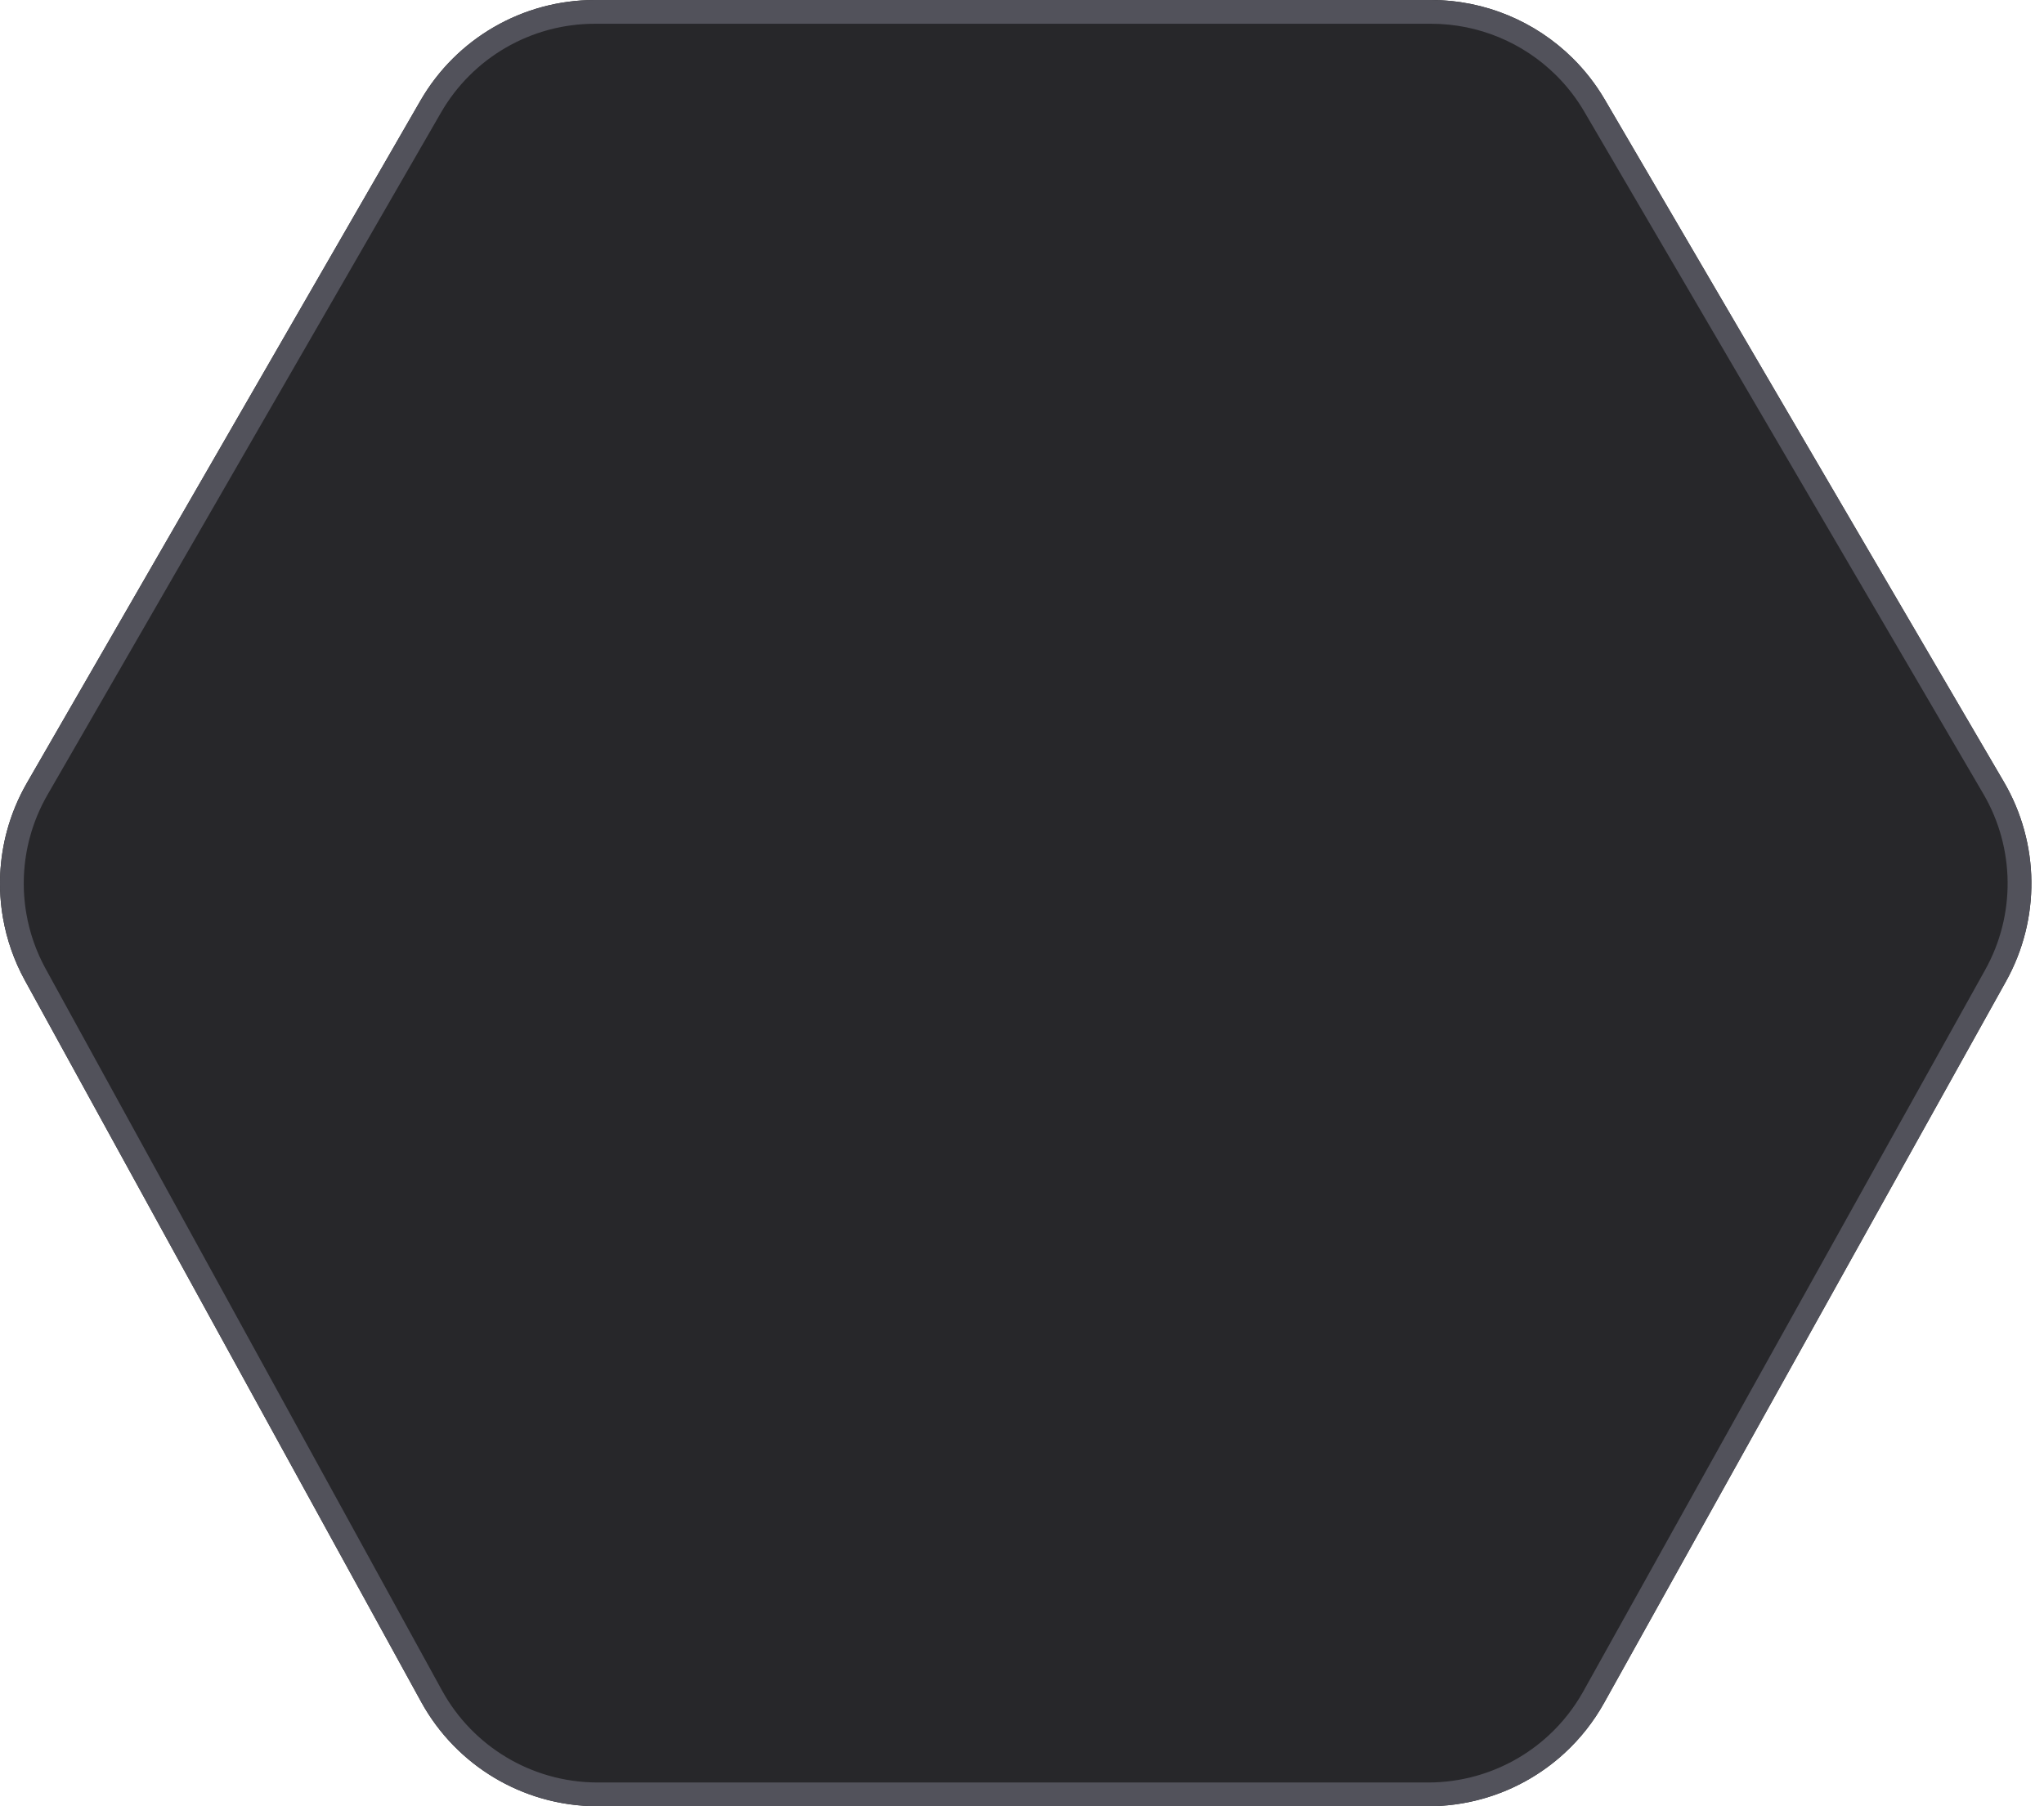
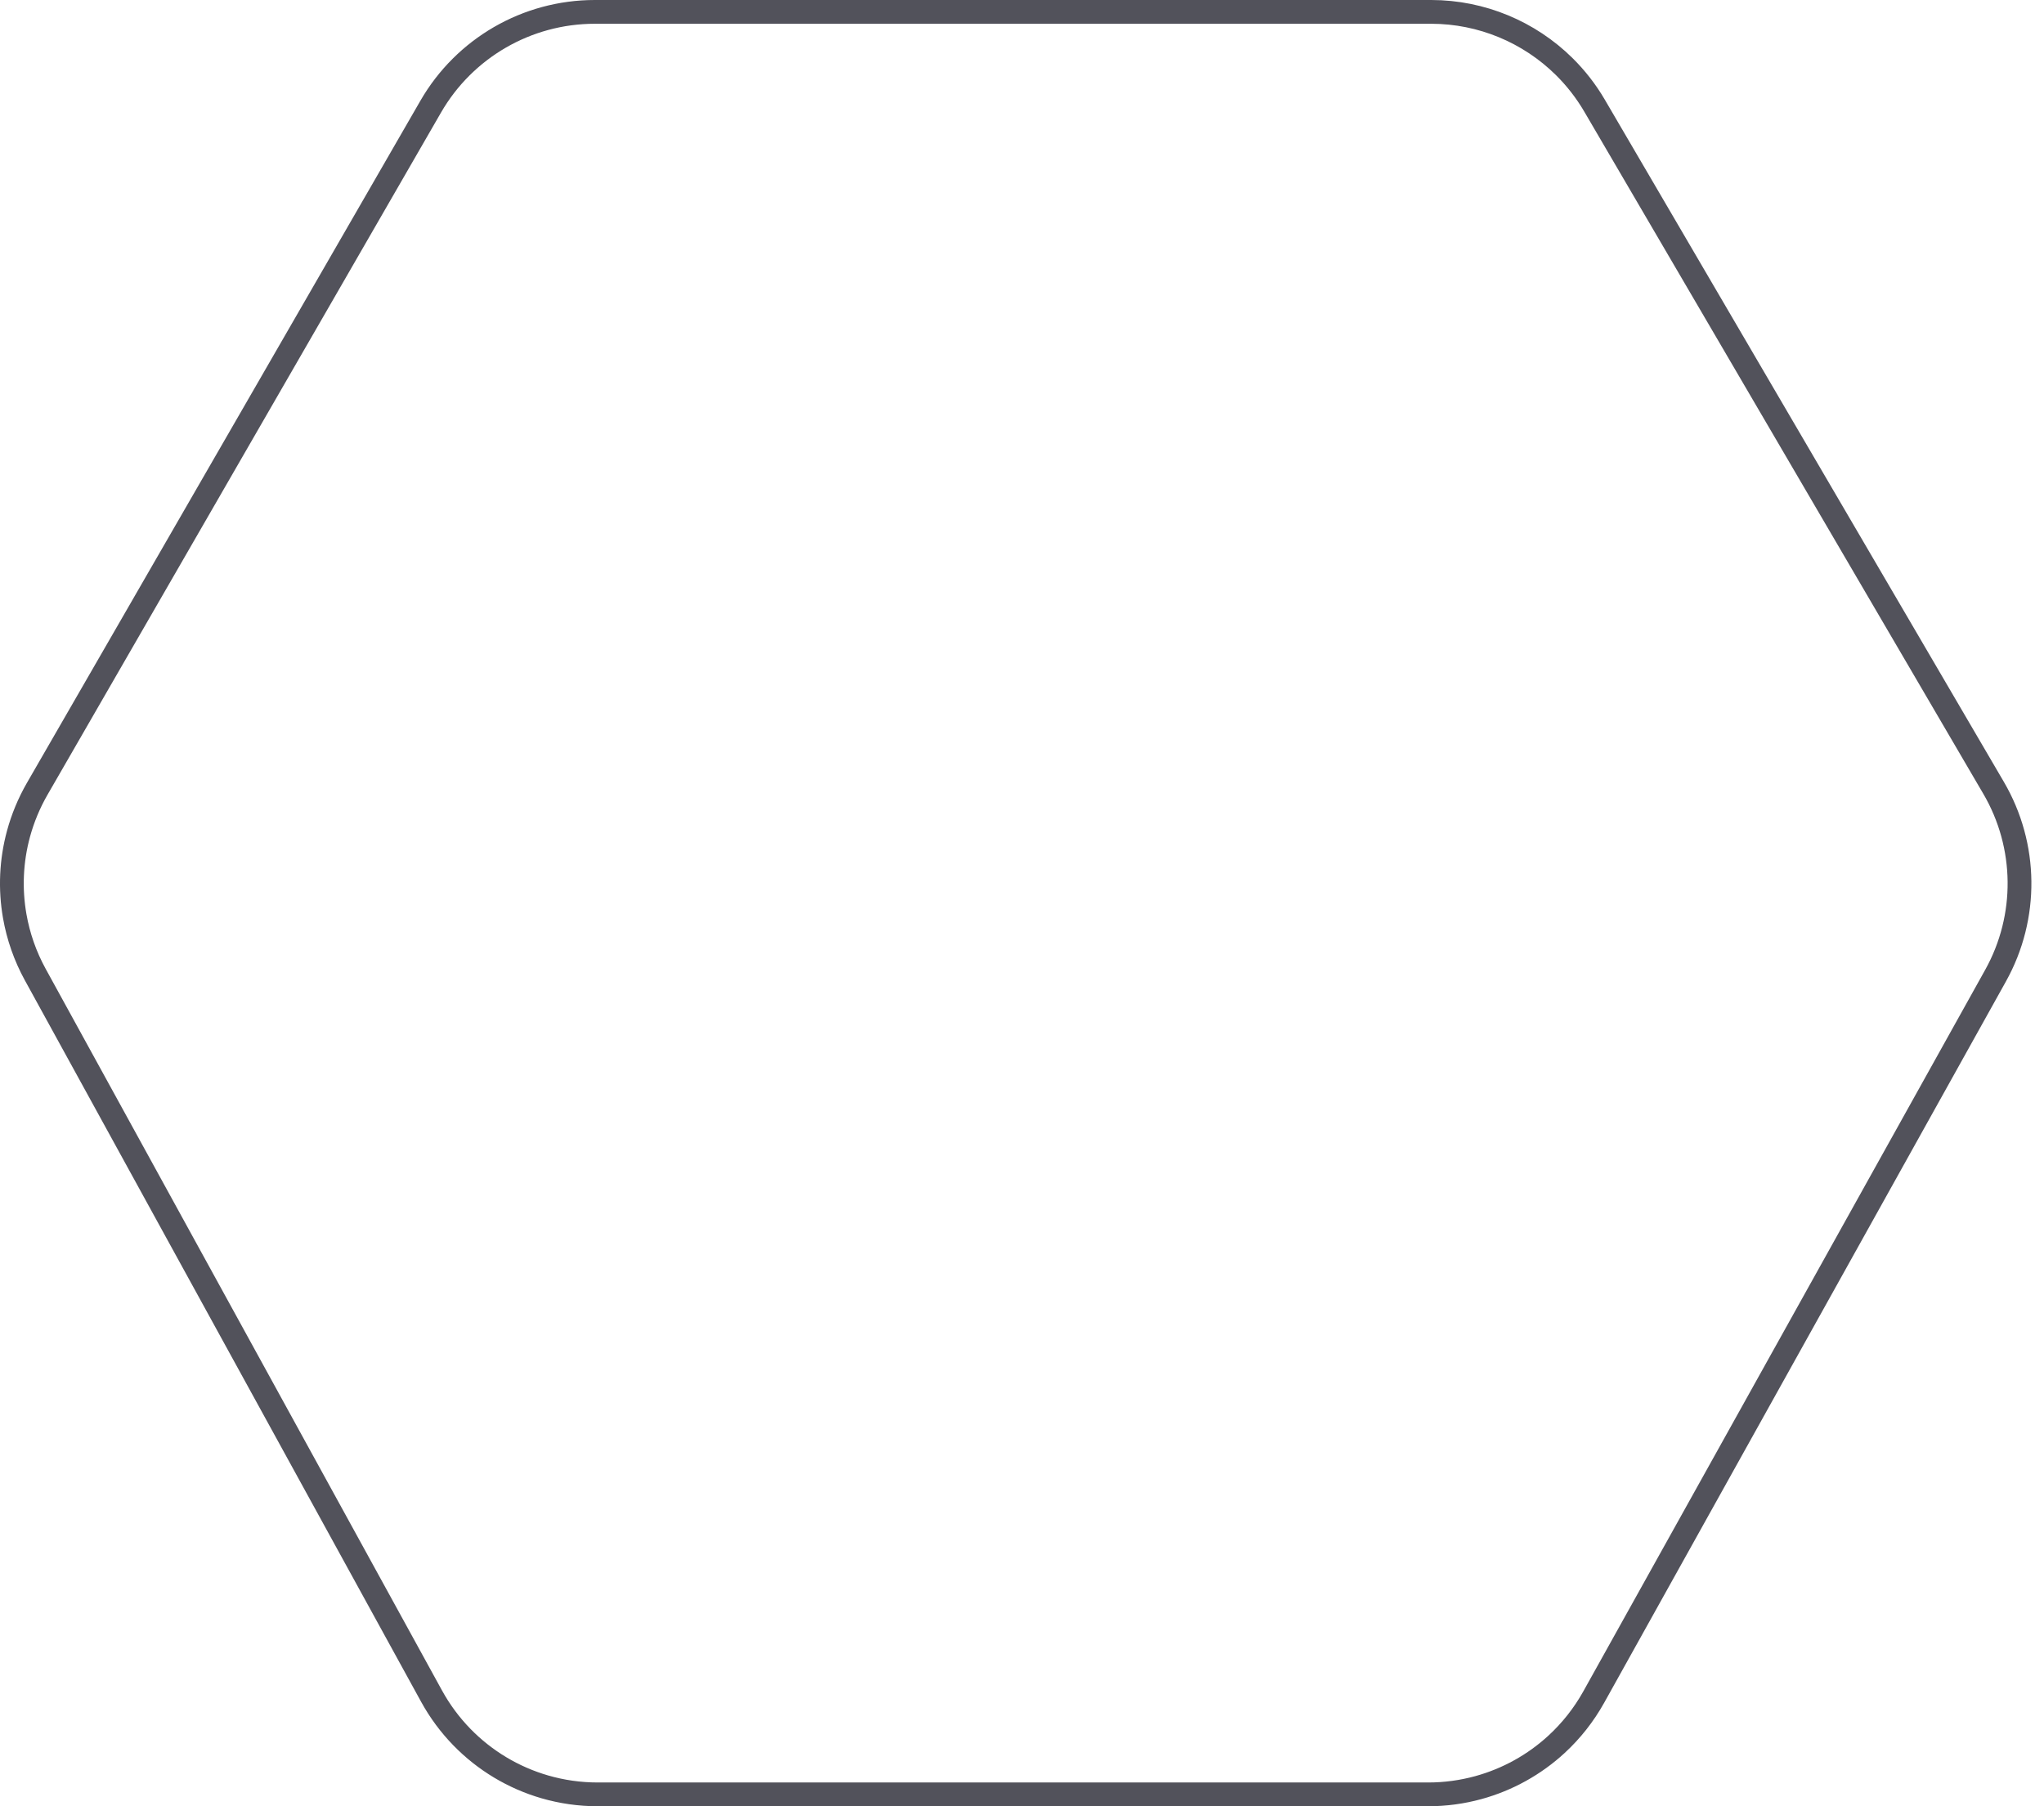
<svg xmlns="http://www.w3.org/2000/svg" width="86" height="76" viewBox="0 0 86 76" fill="none">
  <g filter="url(#filter0_b_4776_41157)">
-     <path d="M1.132 32.943L17.688 4.238C19.2 1.616 21.997 0 25.025 0H60.21C60.214 0 60.217 1.92662e-06 60.22 5.77906e-06C62.473 0.003 64.599 0.9 66.161 2.442C66.683 2.957 67.142 3.544 67.522 4.193L84.312 32.899C85.824 35.484 85.857 38.676 84.4 41.293L67.491 71.652C67.046 72.451 66.483 73.159 65.83 73.76C64.838 74.674 63.638 75.34 62.333 75.698C61.612 75.896 60.859 76 60.091 76H25.144C24.334 76 23.541 75.885 22.785 75.665C21.377 75.257 20.096 74.489 19.073 73.437C18.548 72.898 18.091 72.285 17.72 71.608L1.045 41.248C0.591 40.42 0.285 39.535 0.127 38.632C-0.087 37.412 -0.03 36.156 0.295 34.957C0.484 34.261 0.763 33.583 1.132 32.943Z" fill="#27272A" />
    <path d="M1.565 33.192L18.121 4.488C19.544 2.02 22.176 0.5 25.025 0.5H60.21L60.22 0.5C62.34 0.502 64.34 1.347 65.81 2.798C66.301 3.283 66.733 3.835 67.09 4.446L83.88 33.151C85.303 35.584 85.334 38.587 83.963 41.049L67.054 71.409C66.635 72.16 66.106 72.826 65.492 73.392C64.558 74.252 63.429 74.879 62.201 75.216C61.523 75.402 60.814 75.5 60.091 75.5H25.144C24.382 75.5 23.636 75.391 22.924 75.185C21.599 74.801 20.394 74.078 19.431 73.088C18.938 72.581 18.508 72.004 18.158 71.367L1.484 41.007C1.056 40.228 0.768 39.396 0.619 38.545C0.418 37.398 0.471 36.216 0.777 35.088C0.955 34.433 1.218 33.795 1.565 33.192Z" stroke="#52525B" />
  </g>
  <defs>
    <filter id="filter0_b_4776_41157" x="-42" y="-42" width="169.47" height="160" filterUnits="userSpaceOnUse" color-interpolation-filters="sRGB">
      <feFlood flood-opacity="0" result="BackgroundImageFix" />
      <feGaussianBlur in="BackgroundImage" stdDeviation="21" />
      <feComposite in2="SourceAlpha" operator="in" result="effect1_backgroundBlur_4776_41157" />
      <feBlend mode="normal" in="SourceGraphic" in2="effect1_backgroundBlur_4776_41157" result="shape" />
    </filter>
  </defs>
</svg>